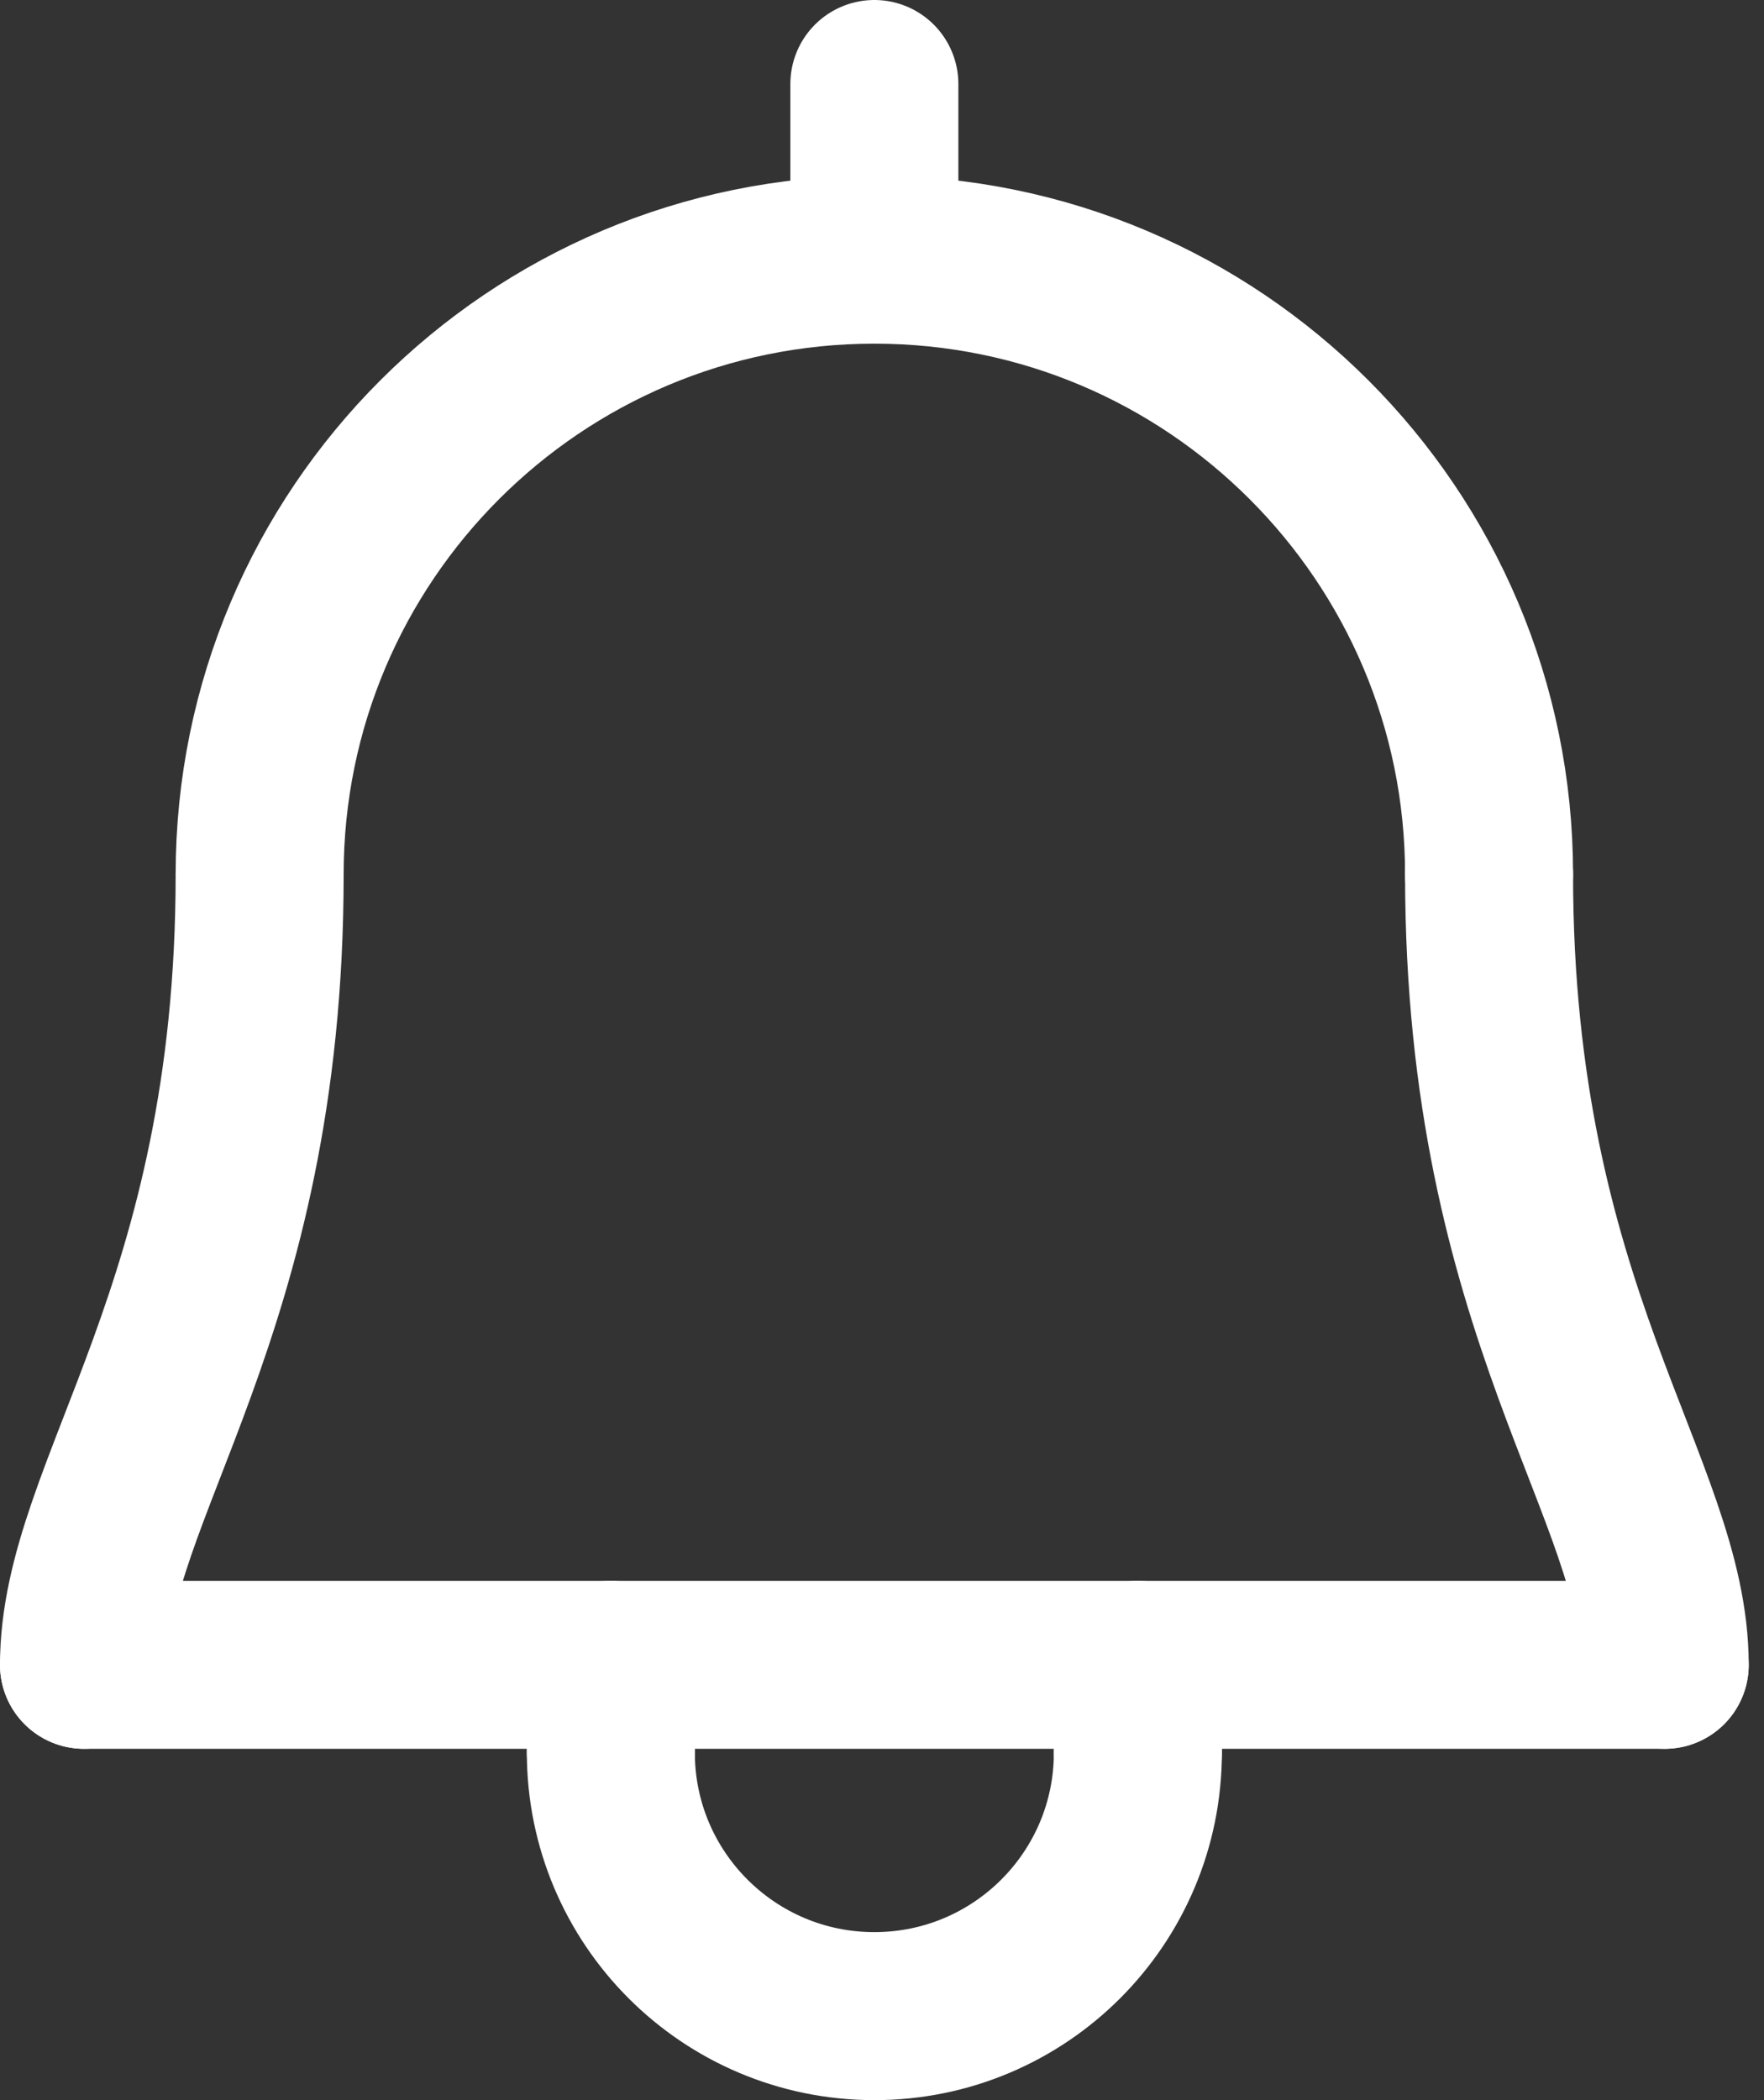
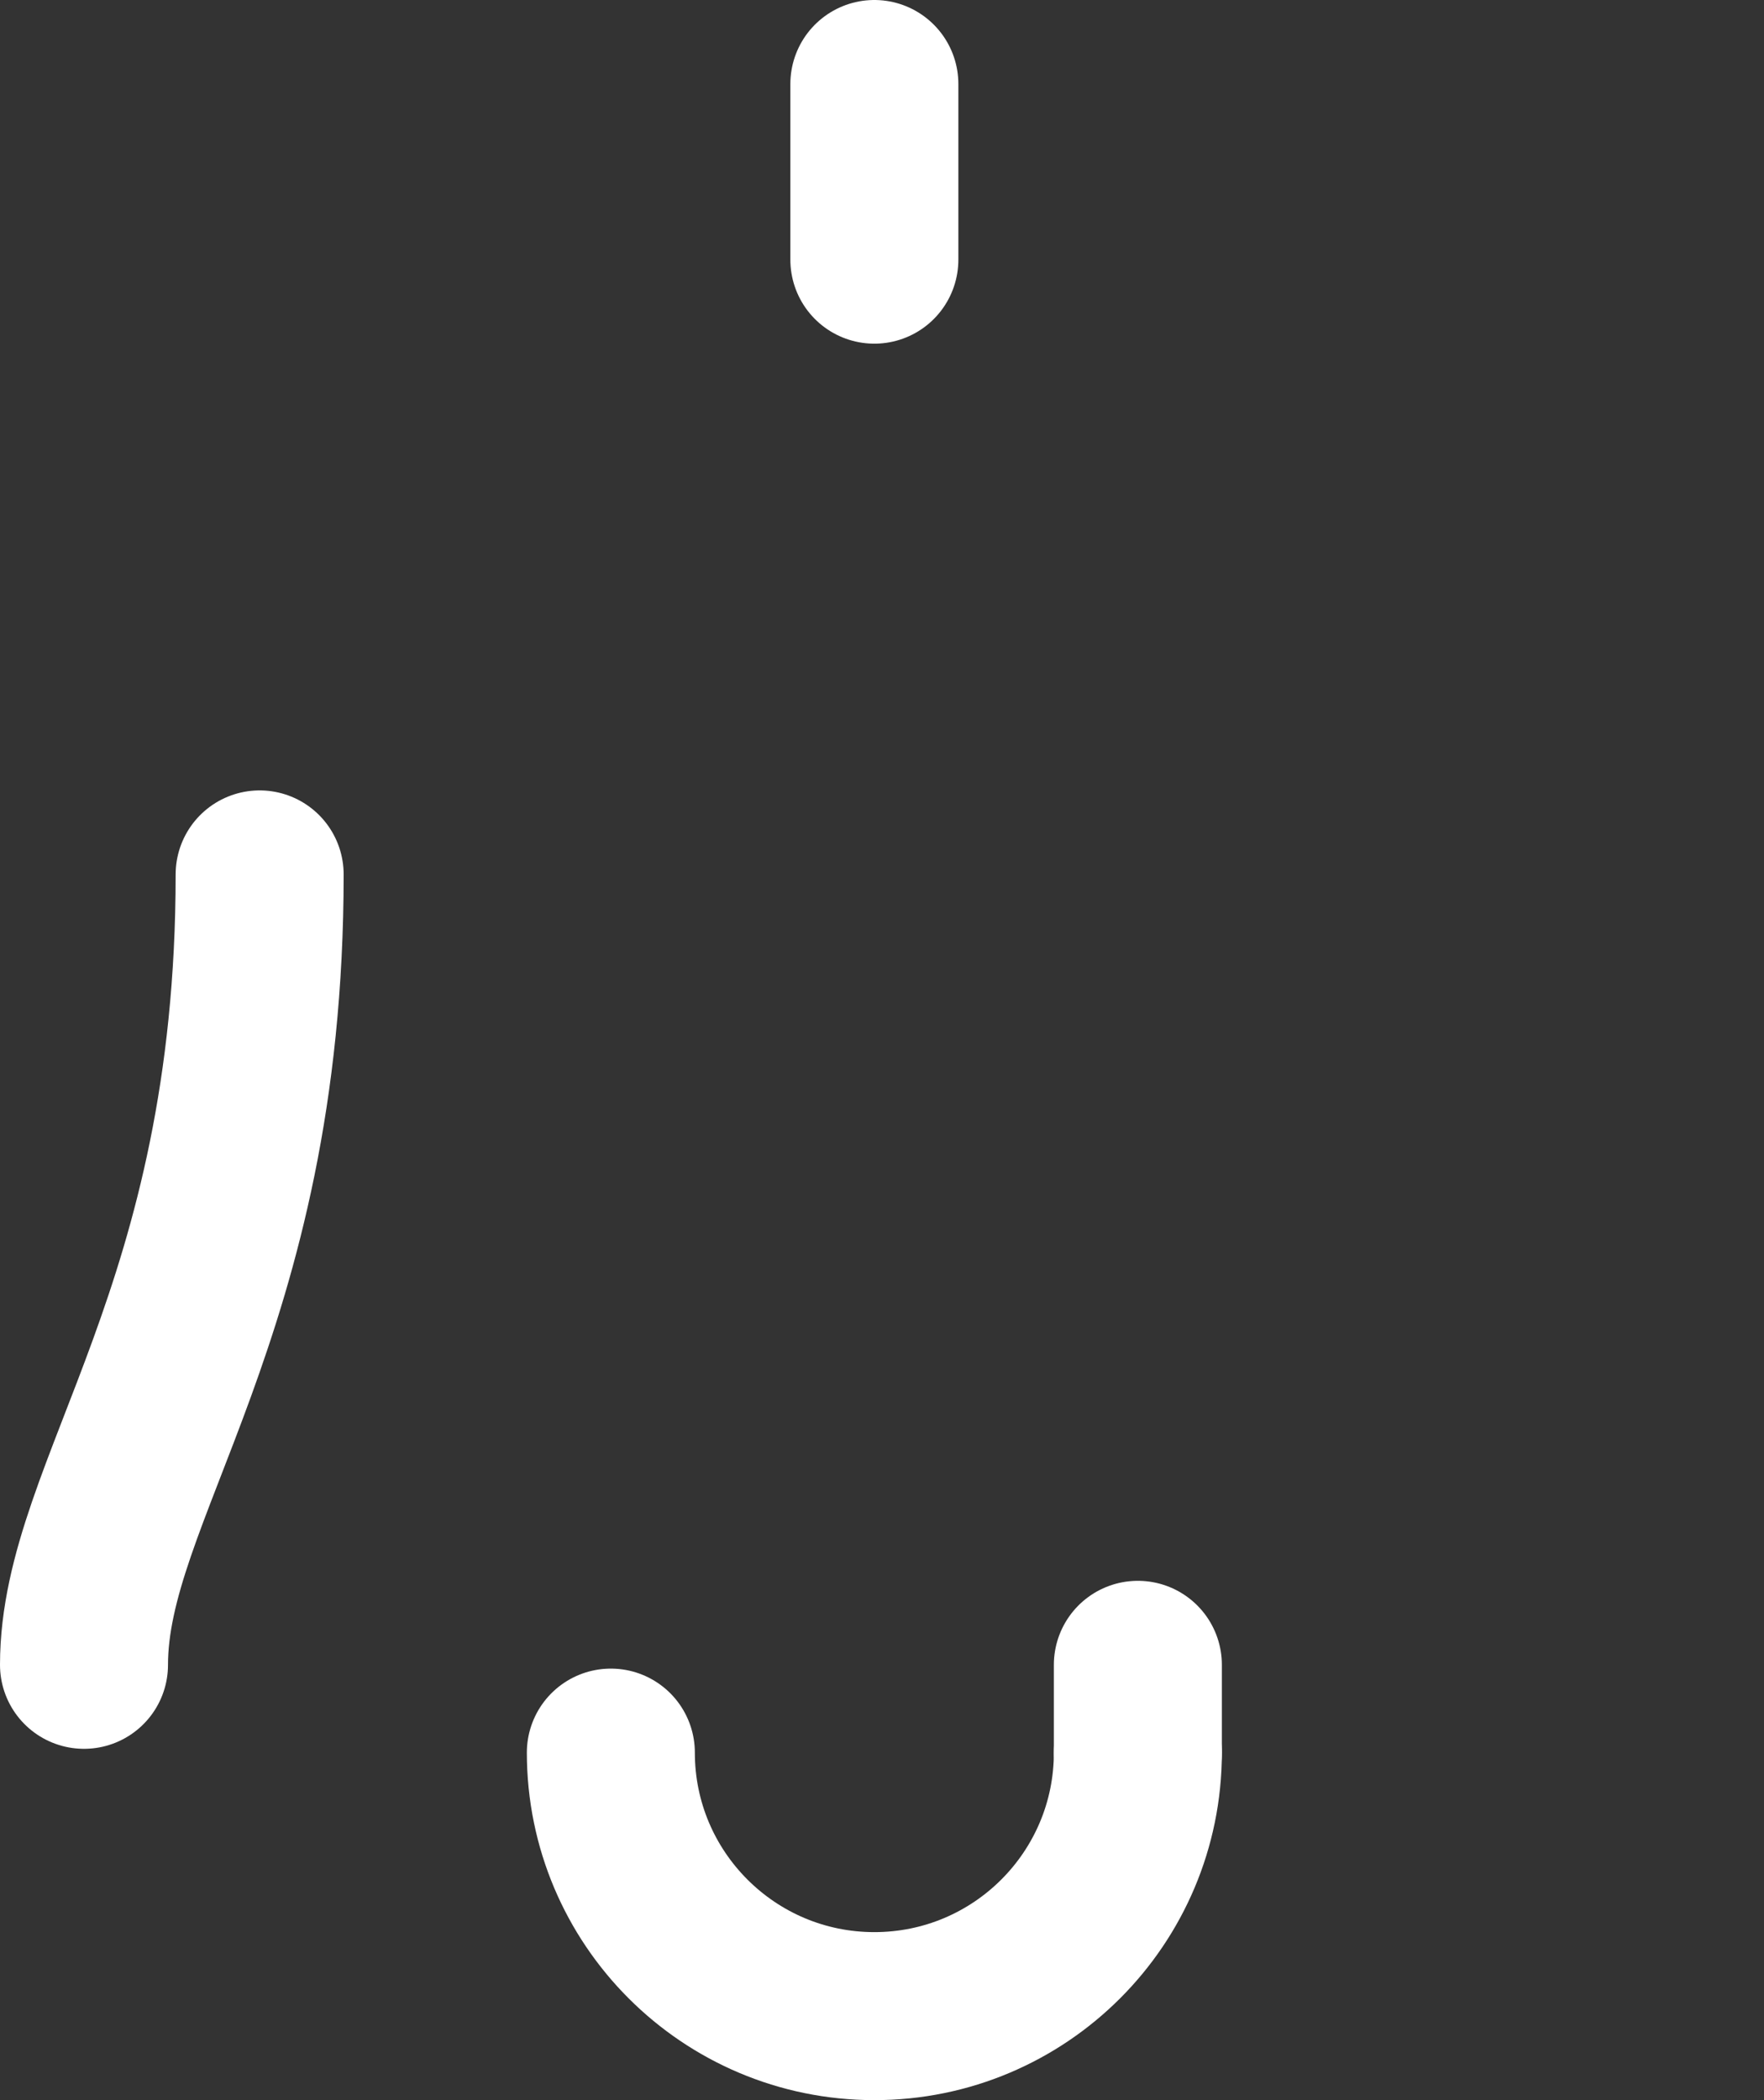
<svg xmlns="http://www.w3.org/2000/svg" width="21" height="25" viewBox="0 0 21 25" fill="none">
  <rect x="0" y="0" width="21" height="25" fill="#333333" stroke="none" />
  <path d="M10.409 1V3.091" stroke="white" stroke-width="2" stroke-linecap="round" stroke-linejoin="round" />
-   <path d="M1 19.818H19.818" stroke="white" stroke-width="2" stroke-linecap="round" stroke-linejoin="round" />
  <path d="M7.272 20.863C7.272 22.595 8.676 24 10.409 24C12.142 24 13.546 22.596 13.546 20.863" stroke="white" stroke-width="2" stroke-linecap="round" stroke-linejoin="round" />
-   <path d="M7.272 20.863V19.818" stroke="white" stroke-width="2" stroke-linecap="round" stroke-linejoin="round" />
  <path d="M13.546 20.863V19.818" stroke="white" stroke-width="2" stroke-linecap="round" stroke-linejoin="round" />
  <path d="M1 19.818C1 17.727 3.091 15.636 3.091 10.409" stroke="white" stroke-width="2" stroke-linecap="round" stroke-linejoin="round" />
-   <path d="M19.818 19.818C19.818 17.727 17.727 15.636 17.727 10.409" stroke="white" stroke-width="2" stroke-linecap="round" stroke-linejoin="round" />
-   <path d="M3.091 10.409C3.091 6.368 6.368 3.091 10.409 3.091C14.45 3.091 17.727 6.368 17.727 10.409" stroke="white" stroke-width="2" stroke-linecap="round" stroke-linejoin="round" />
</svg>